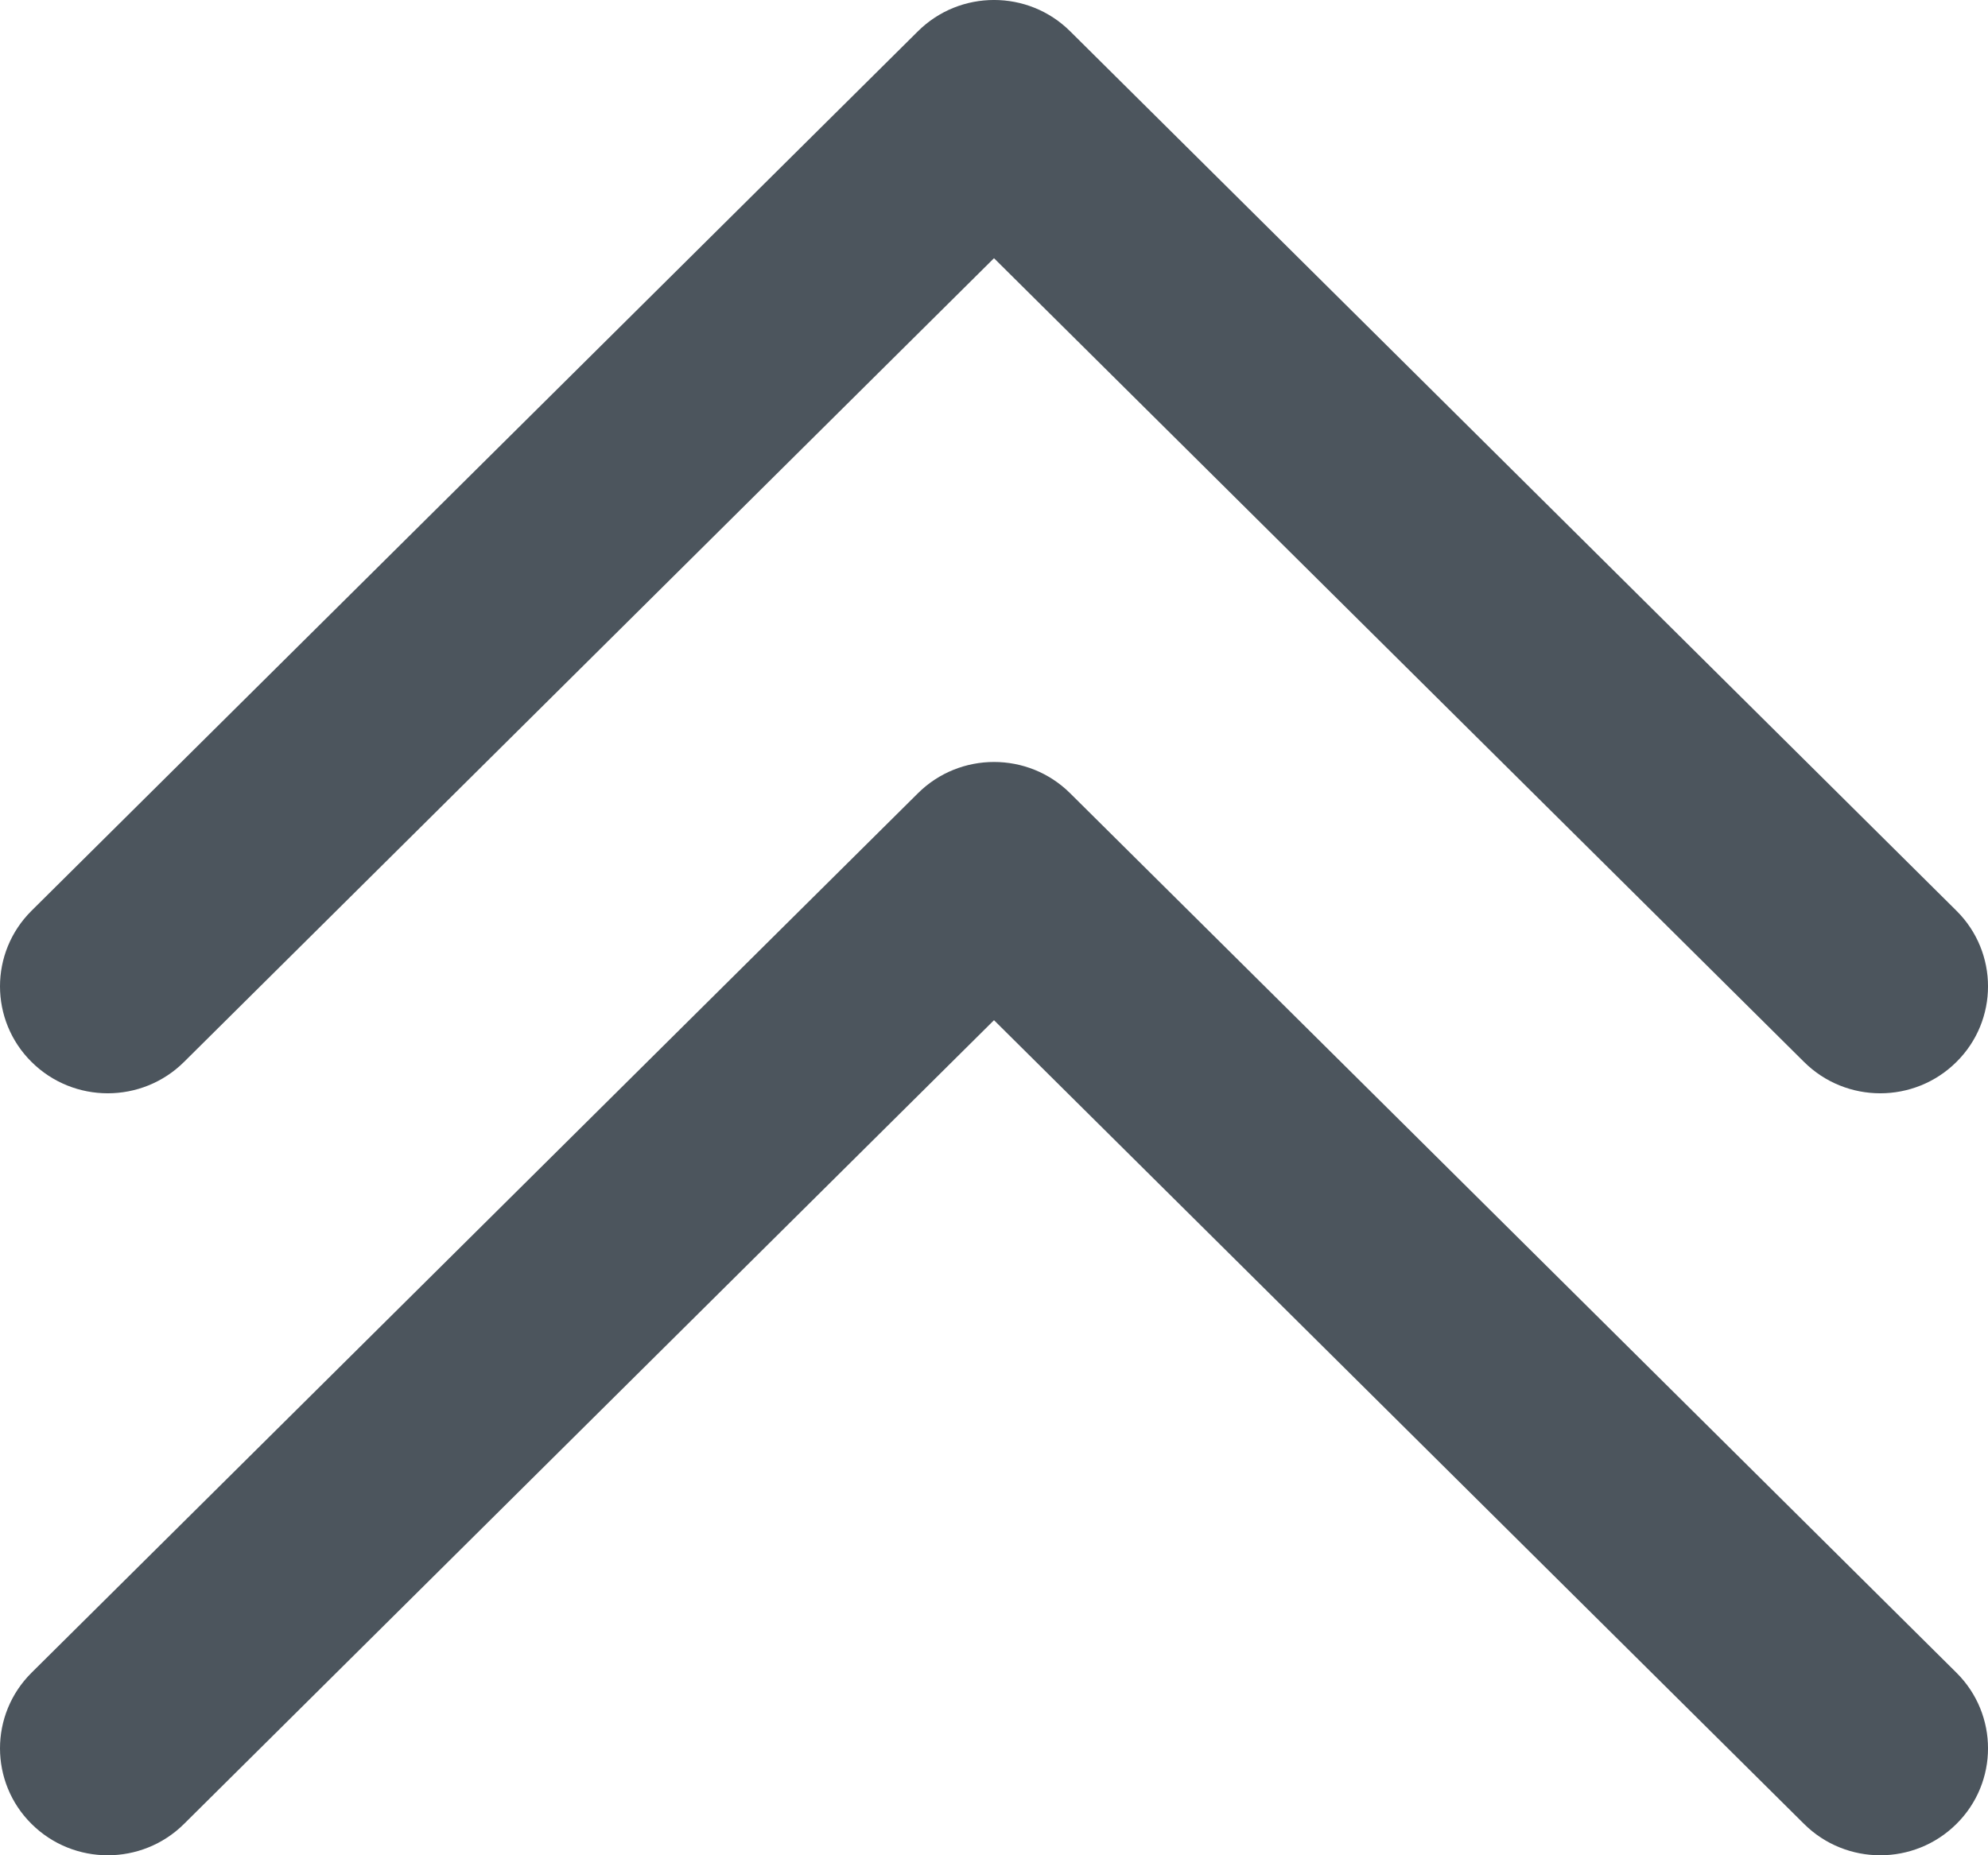
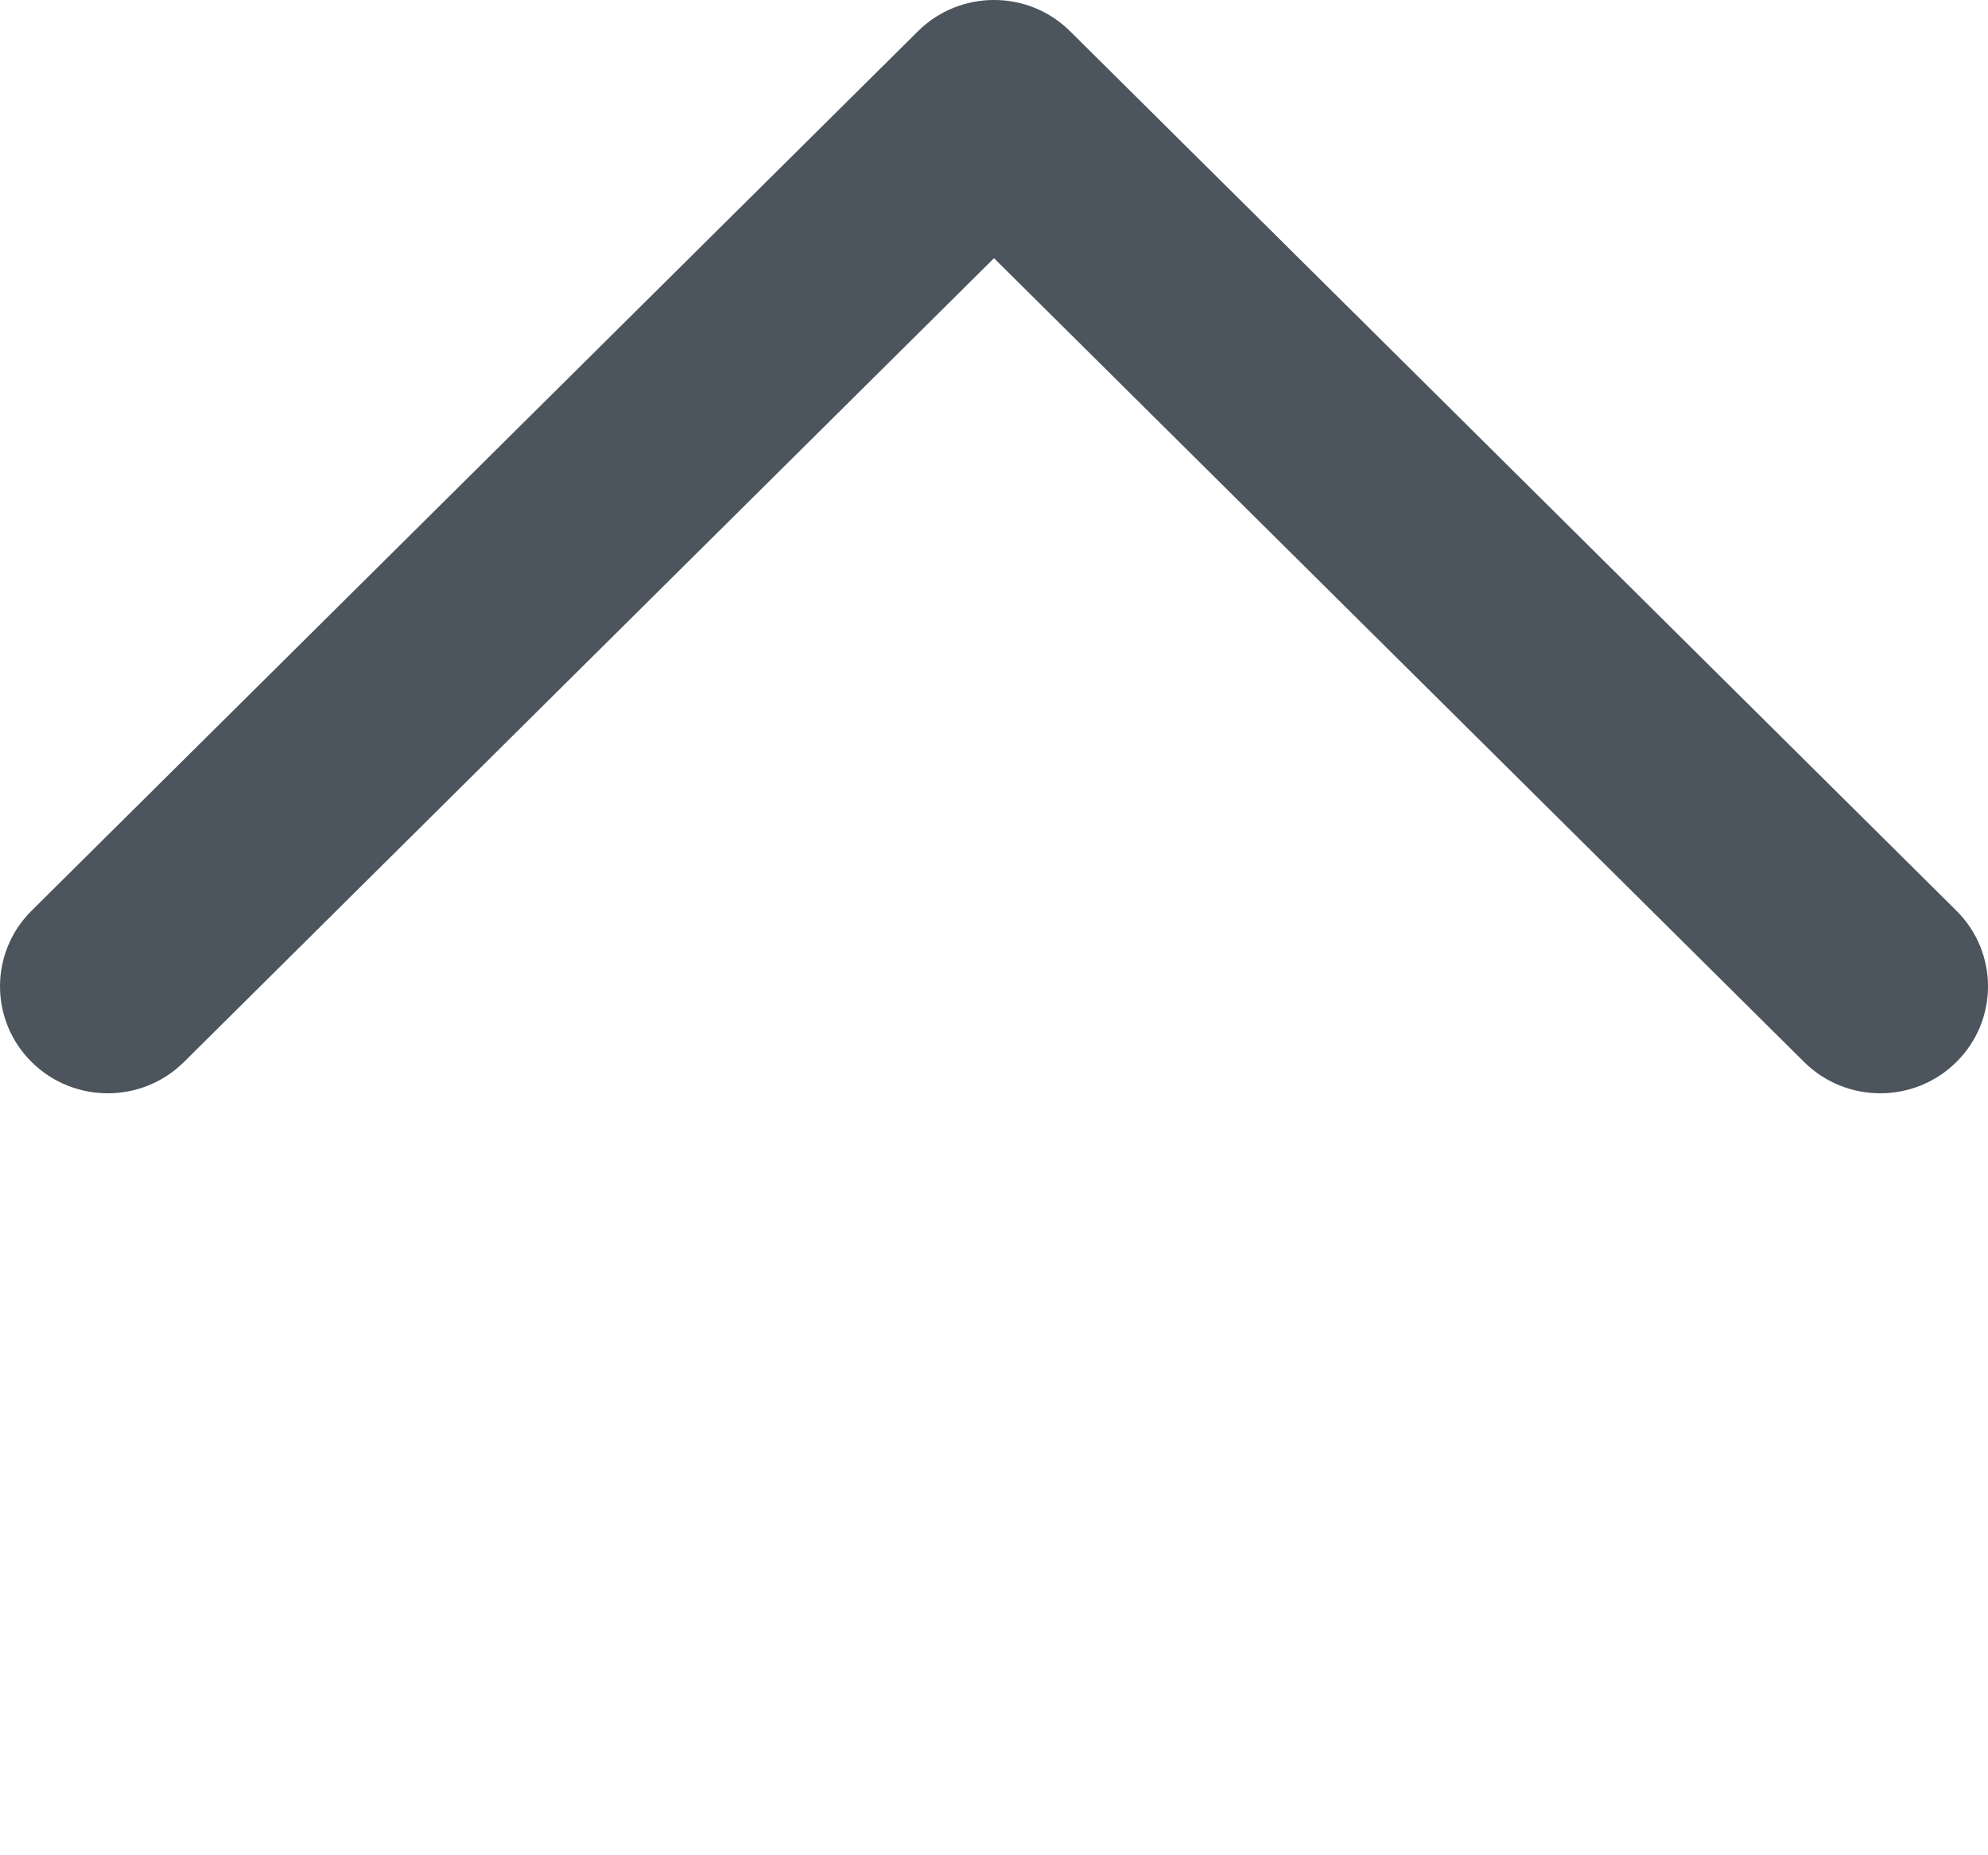
<svg xmlns="http://www.w3.org/2000/svg" width="30px" height="28px" viewBox="0 0 30 28" version="1.1">
  <title>icon-collapse-all</title>
  <g id="Servers" stroke="none" stroke-width="1" fill="none" fill-rule="evenodd">
    <g id="Custom-Server-–-Expert-Expanded" transform="translate(-1075, -1606)" fill="#4C555D">
      <g id="Group-19" transform="translate(295, 1560)">
        <g id="icon-collapse-all" transform="translate(795, 60) scale(1, -1) translate(-795, -60)translate(780, 46)">
          <g id="slide-right-active-copy-10" transform="translate(15, 19.75) rotate(-270) translate(-15, -19.75)translate(6.75, 4.75)">
            <path d="M14.886,30 C14.473,30 14.06,29.841 13.745,29.524 L0.473,16.149 C-0.158,15.515 -0.158,14.484 0.473,13.85 L13.745,0.476 C14.375,-0.159 15.398,-0.159 16.027,0.476 C16.658,1.111 16.658,2.141 16.027,2.776 L3.897,15 L16.027,27.223 C16.658,27.859 16.658,28.889 16.027,29.524 C15.713,29.841 15.299,30 14.886,30" id="slide-active" transform="translate(8.25, 15) scale(-1, 1) translate(-8.25, -15)" />
          </g>
          <g id="slide-right-active-copy-10" transform="translate(15, 8.25) rotate(-270) translate(-15, -8.25)translate(6.75, -6.75)">
-             <path d="M14.886,30 C14.473,30 14.06,29.841 13.745,29.524 L0.473,16.149 C-0.158,15.515 -0.158,14.484 0.473,13.85 L13.745,0.476 C14.375,-0.159 15.398,-0.159 16.027,0.476 C16.658,1.111 16.658,2.141 16.027,2.776 L3.897,15 L16.027,27.223 C16.658,27.859 16.658,28.889 16.027,29.524 C15.713,29.841 15.299,30 14.886,30" id="slide-active" transform="translate(8.25, 15) scale(-1, 1) translate(-8.25, -15)" />
-           </g>
+             </g>
        </g>
      </g>
    </g>
  </g>
</svg>